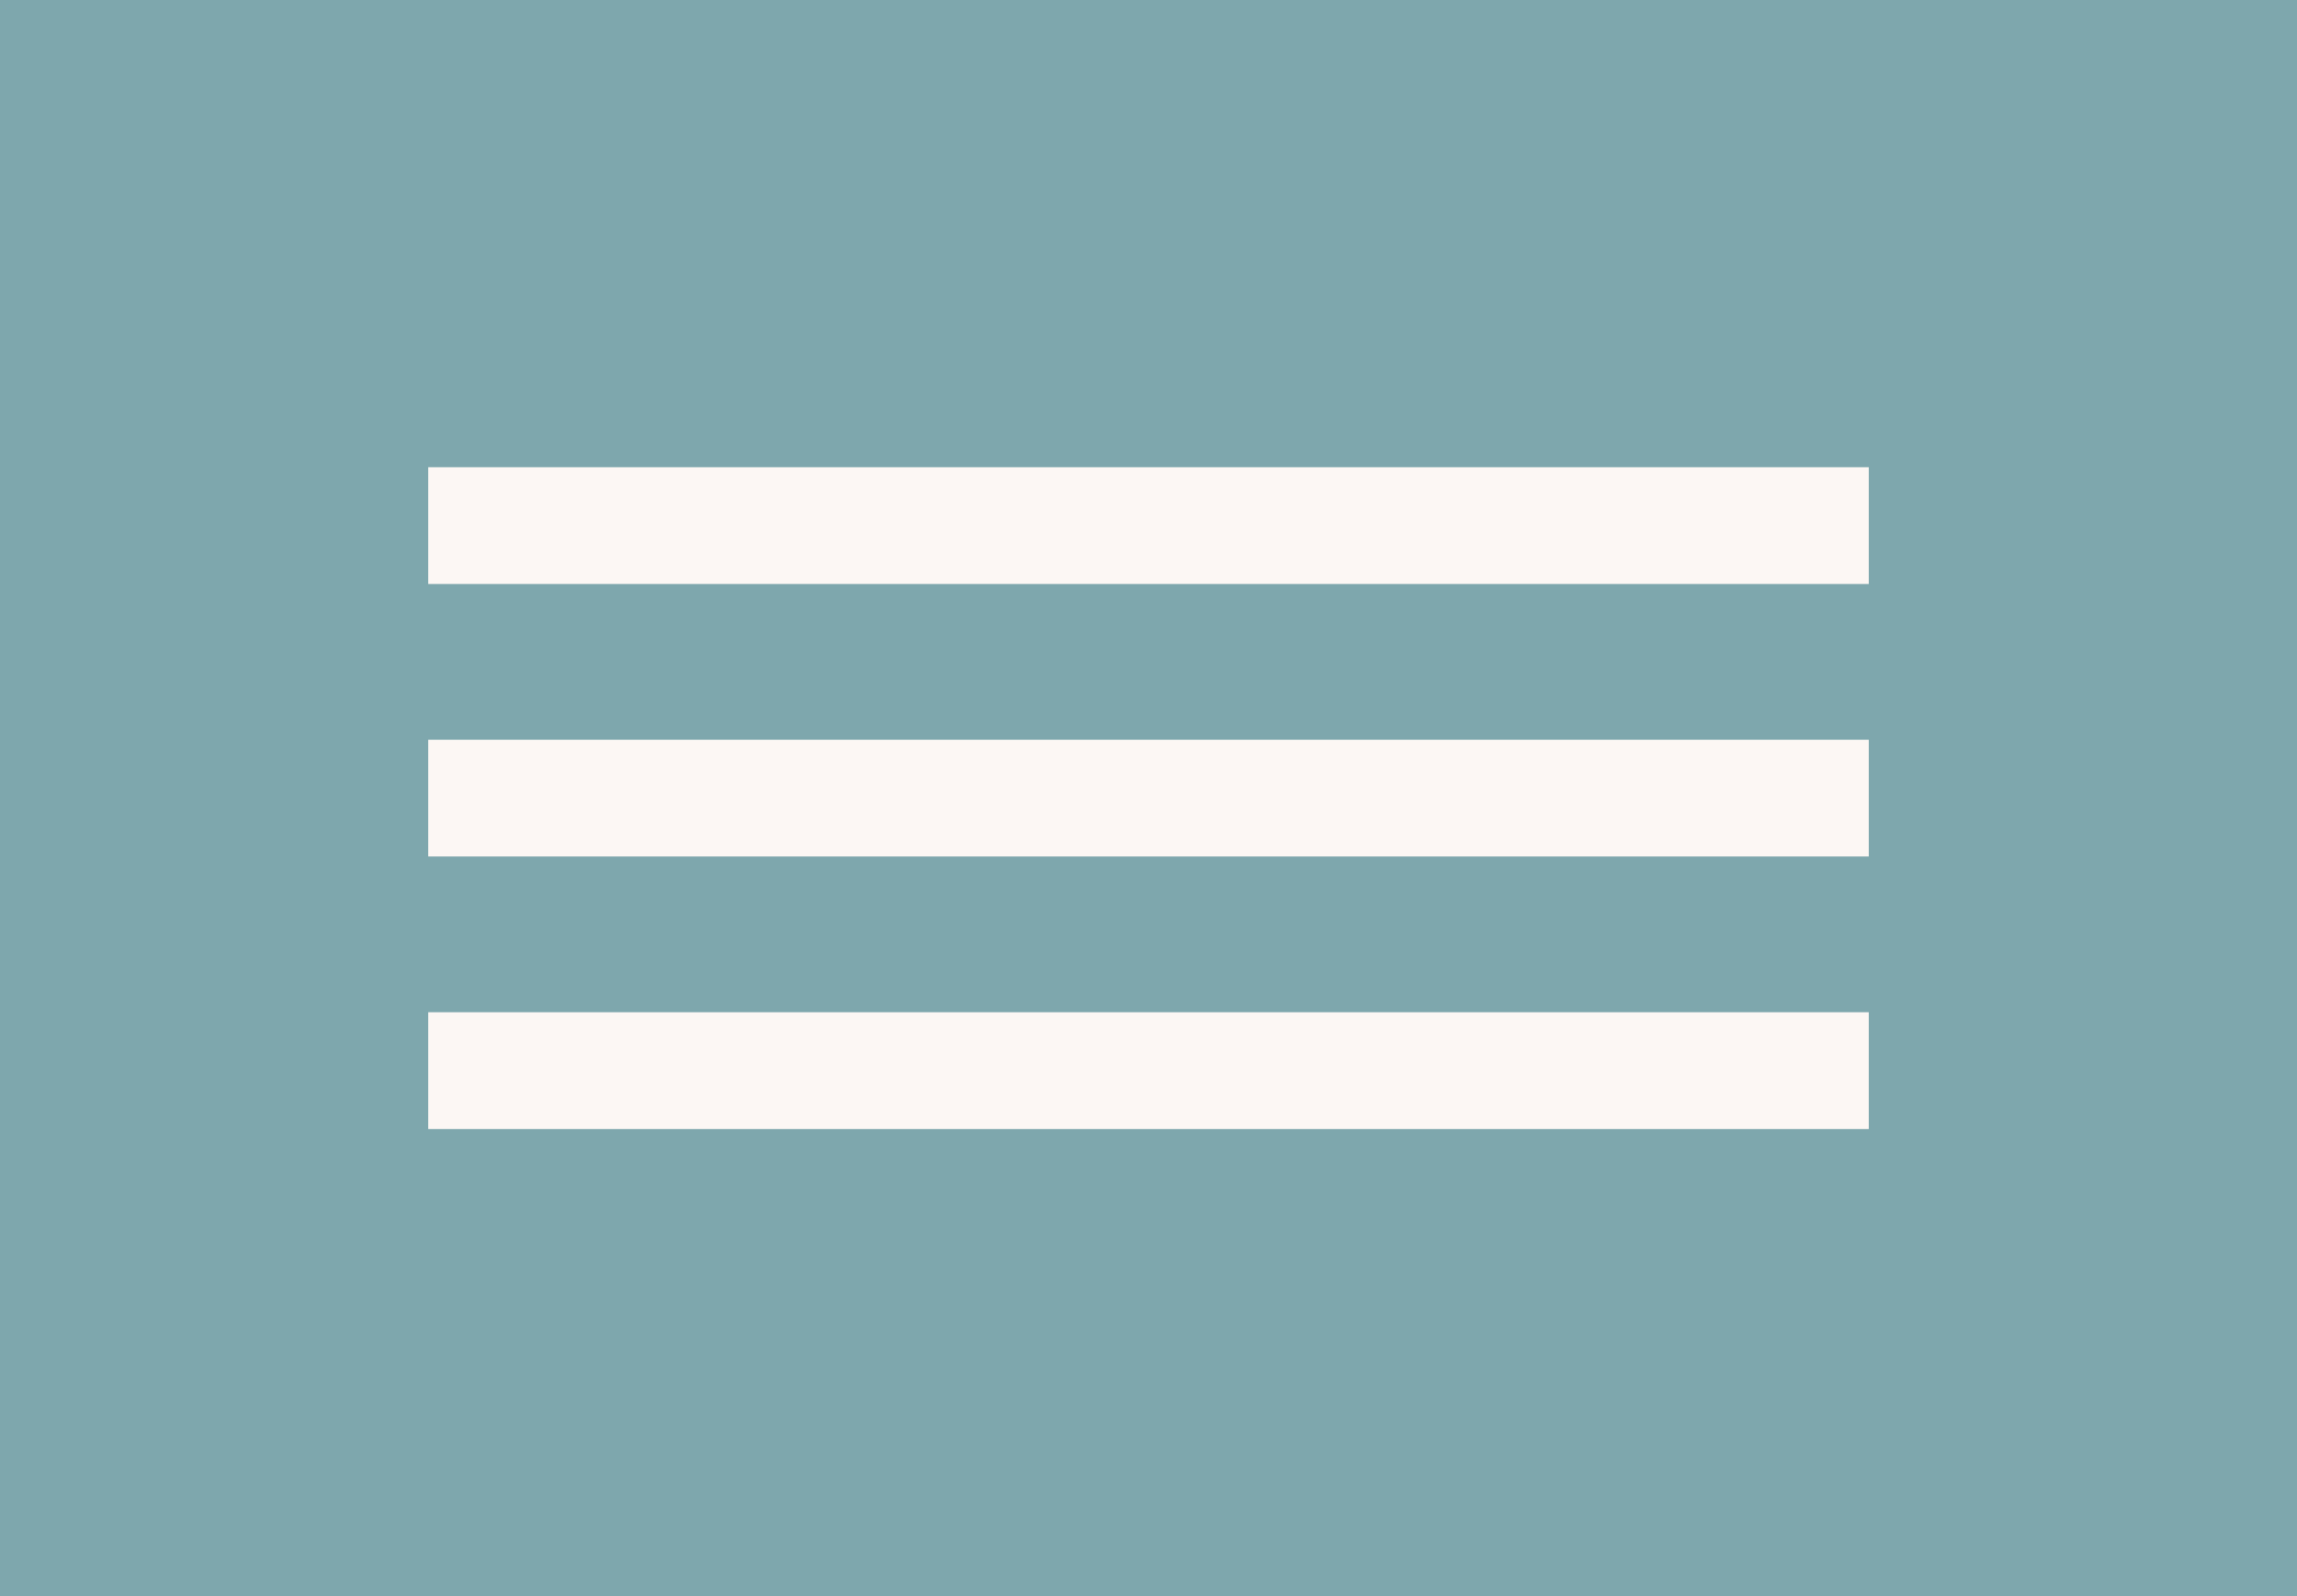
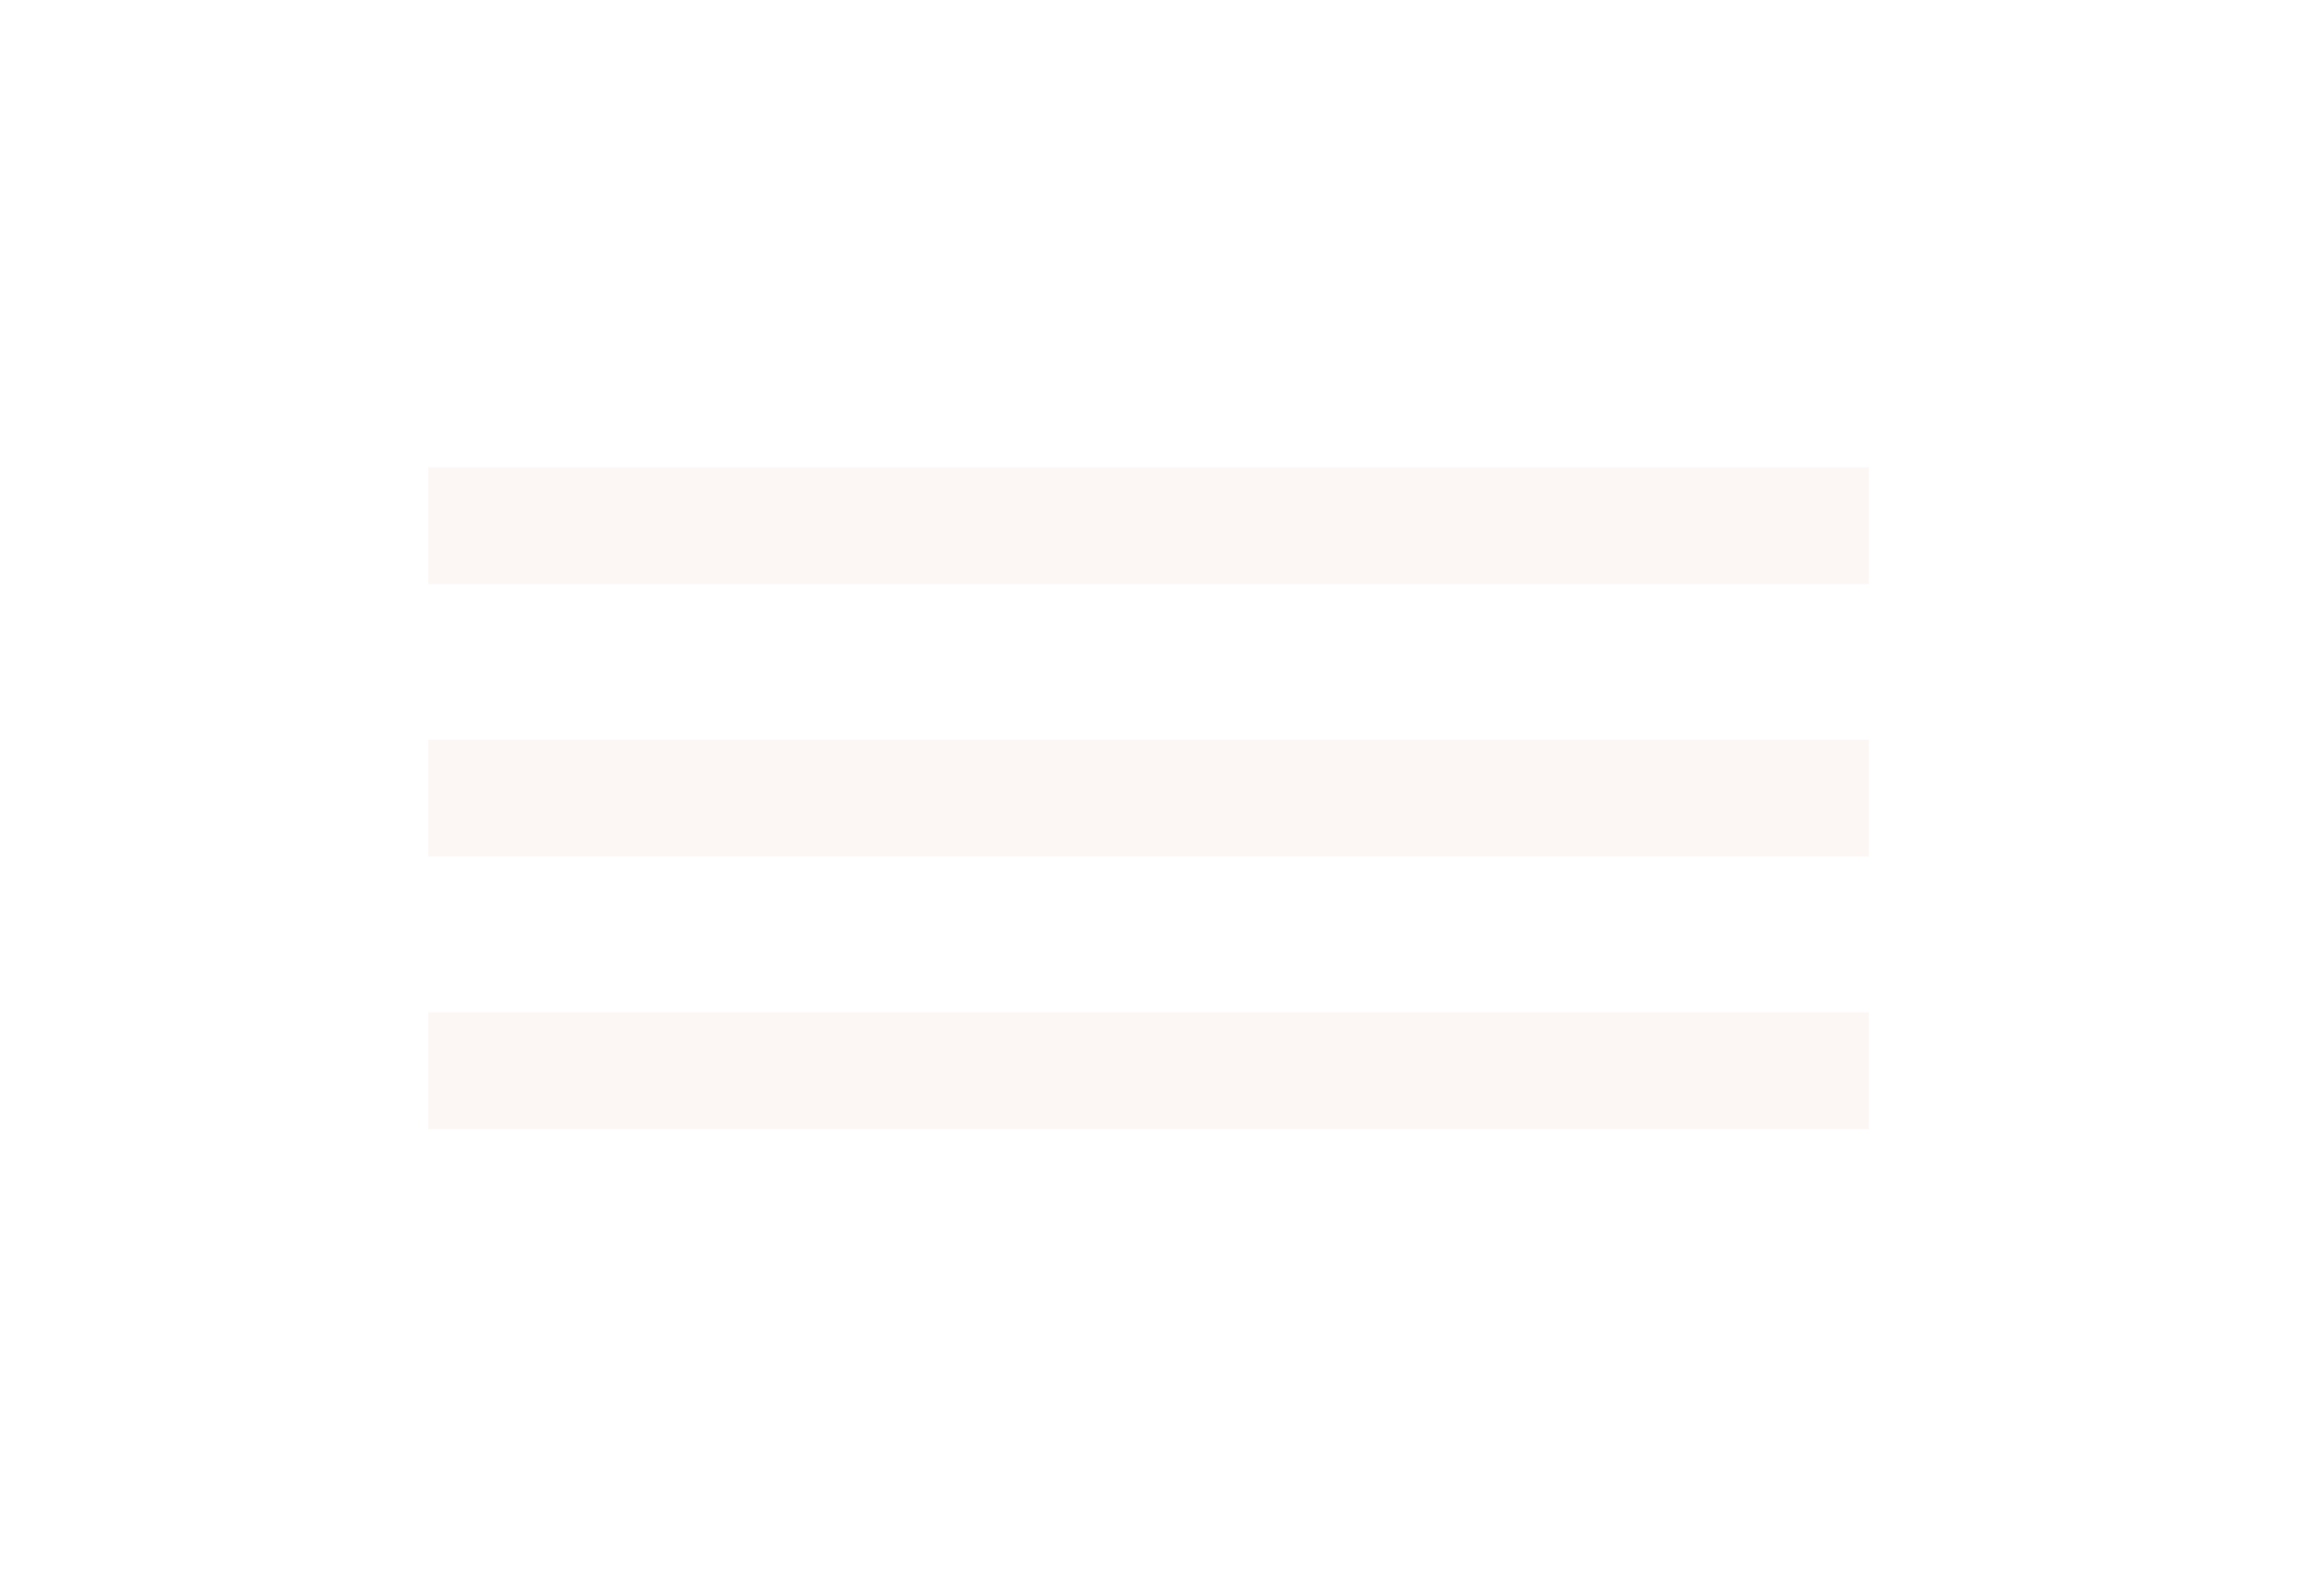
<svg xmlns="http://www.w3.org/2000/svg" width="59px" height="41px">
-   <path fill-rule="evenodd" fill="rgb(126, 167, 173)" d="M-0.000,-0.000 L59.000,-0.000 L59.000,41.000 L-0.000,41.000 L-0.000,-0.000 Z" />
  <path fill-rule="evenodd" fill="rgb(252, 247, 244)" d="M11.000,29.000 L11.000,25.999 L48.000,25.999 L48.000,29.000 L11.000,29.000 ZM11.000,19.000 L48.000,19.000 L48.000,21.999 L11.000,21.999 L11.000,19.000 ZM11.000,12.000 L48.000,12.000 L48.000,15.000 L11.000,15.000 L11.000,12.000 Z" />
</svg>